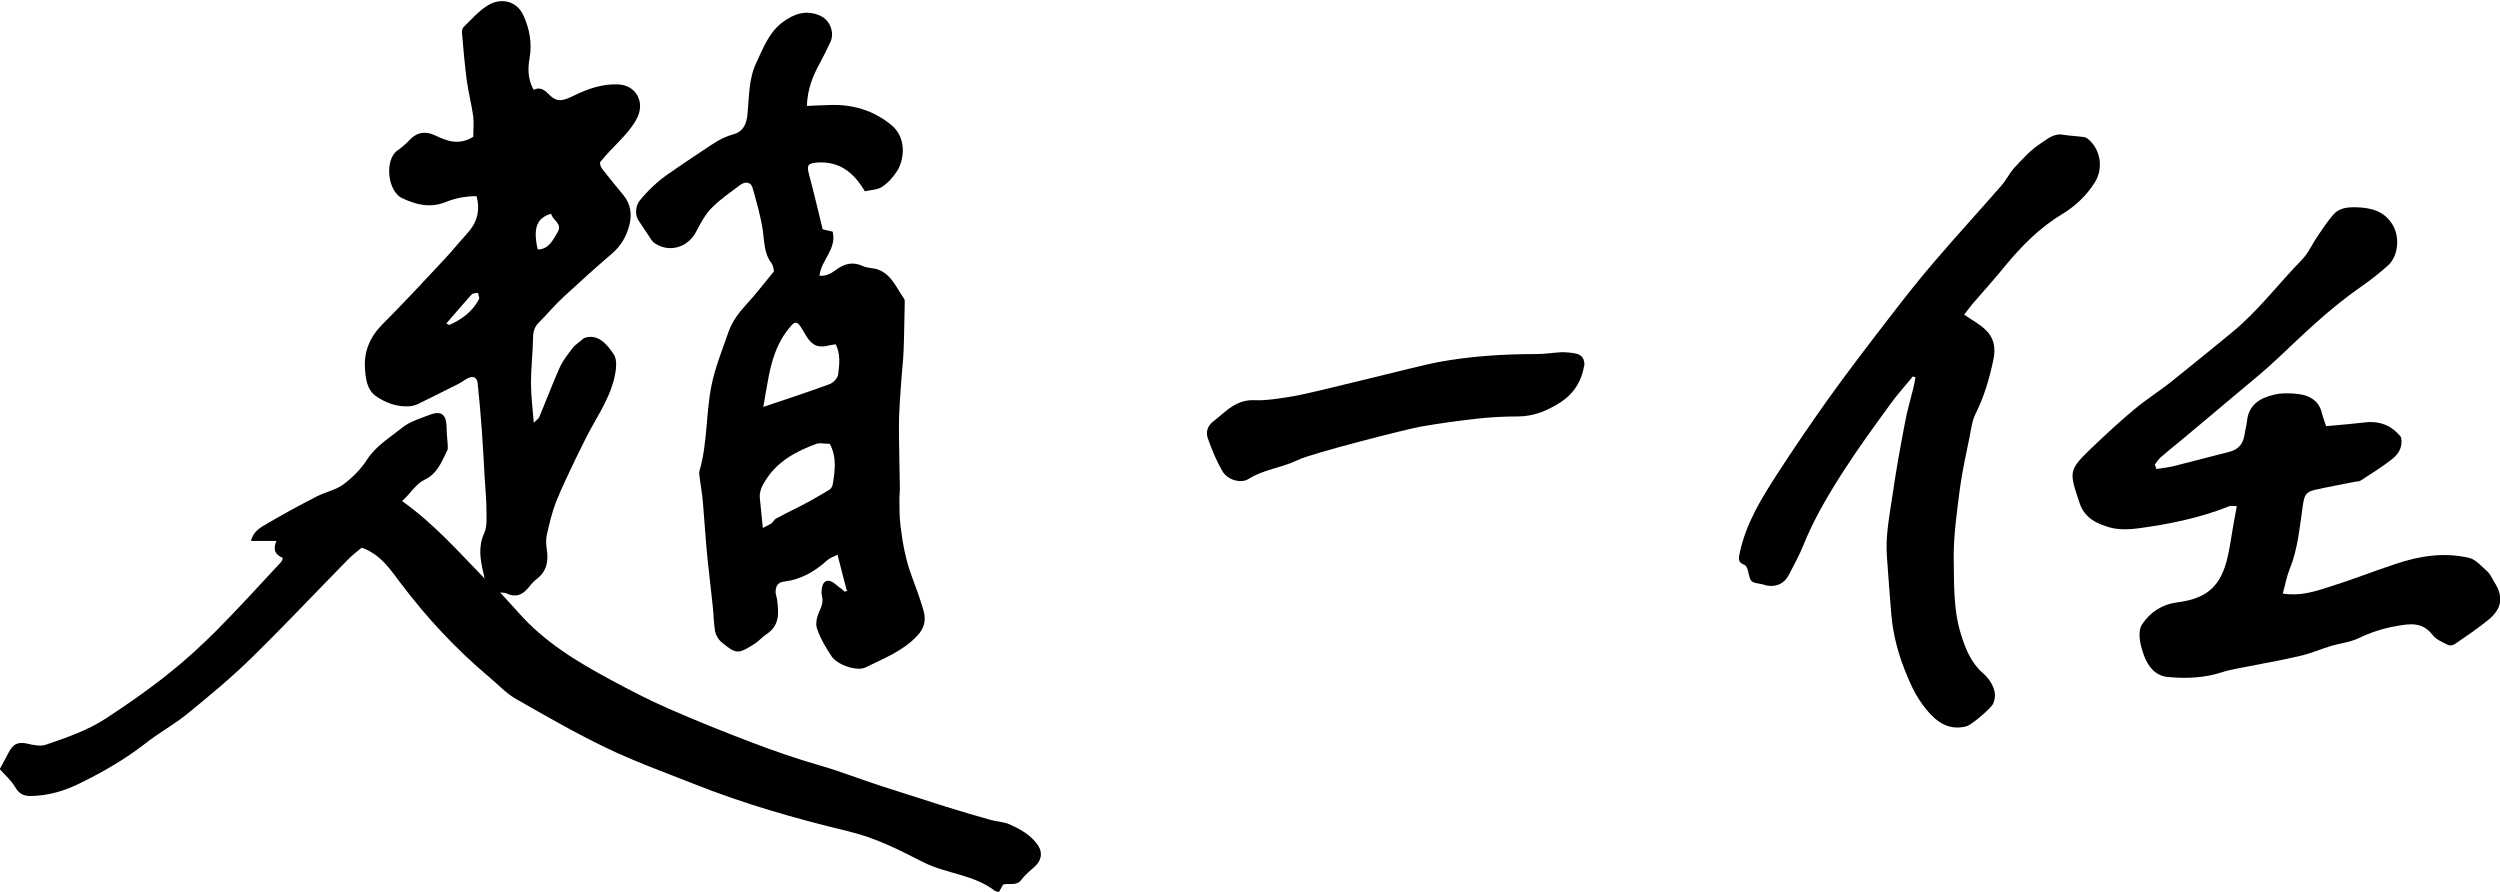
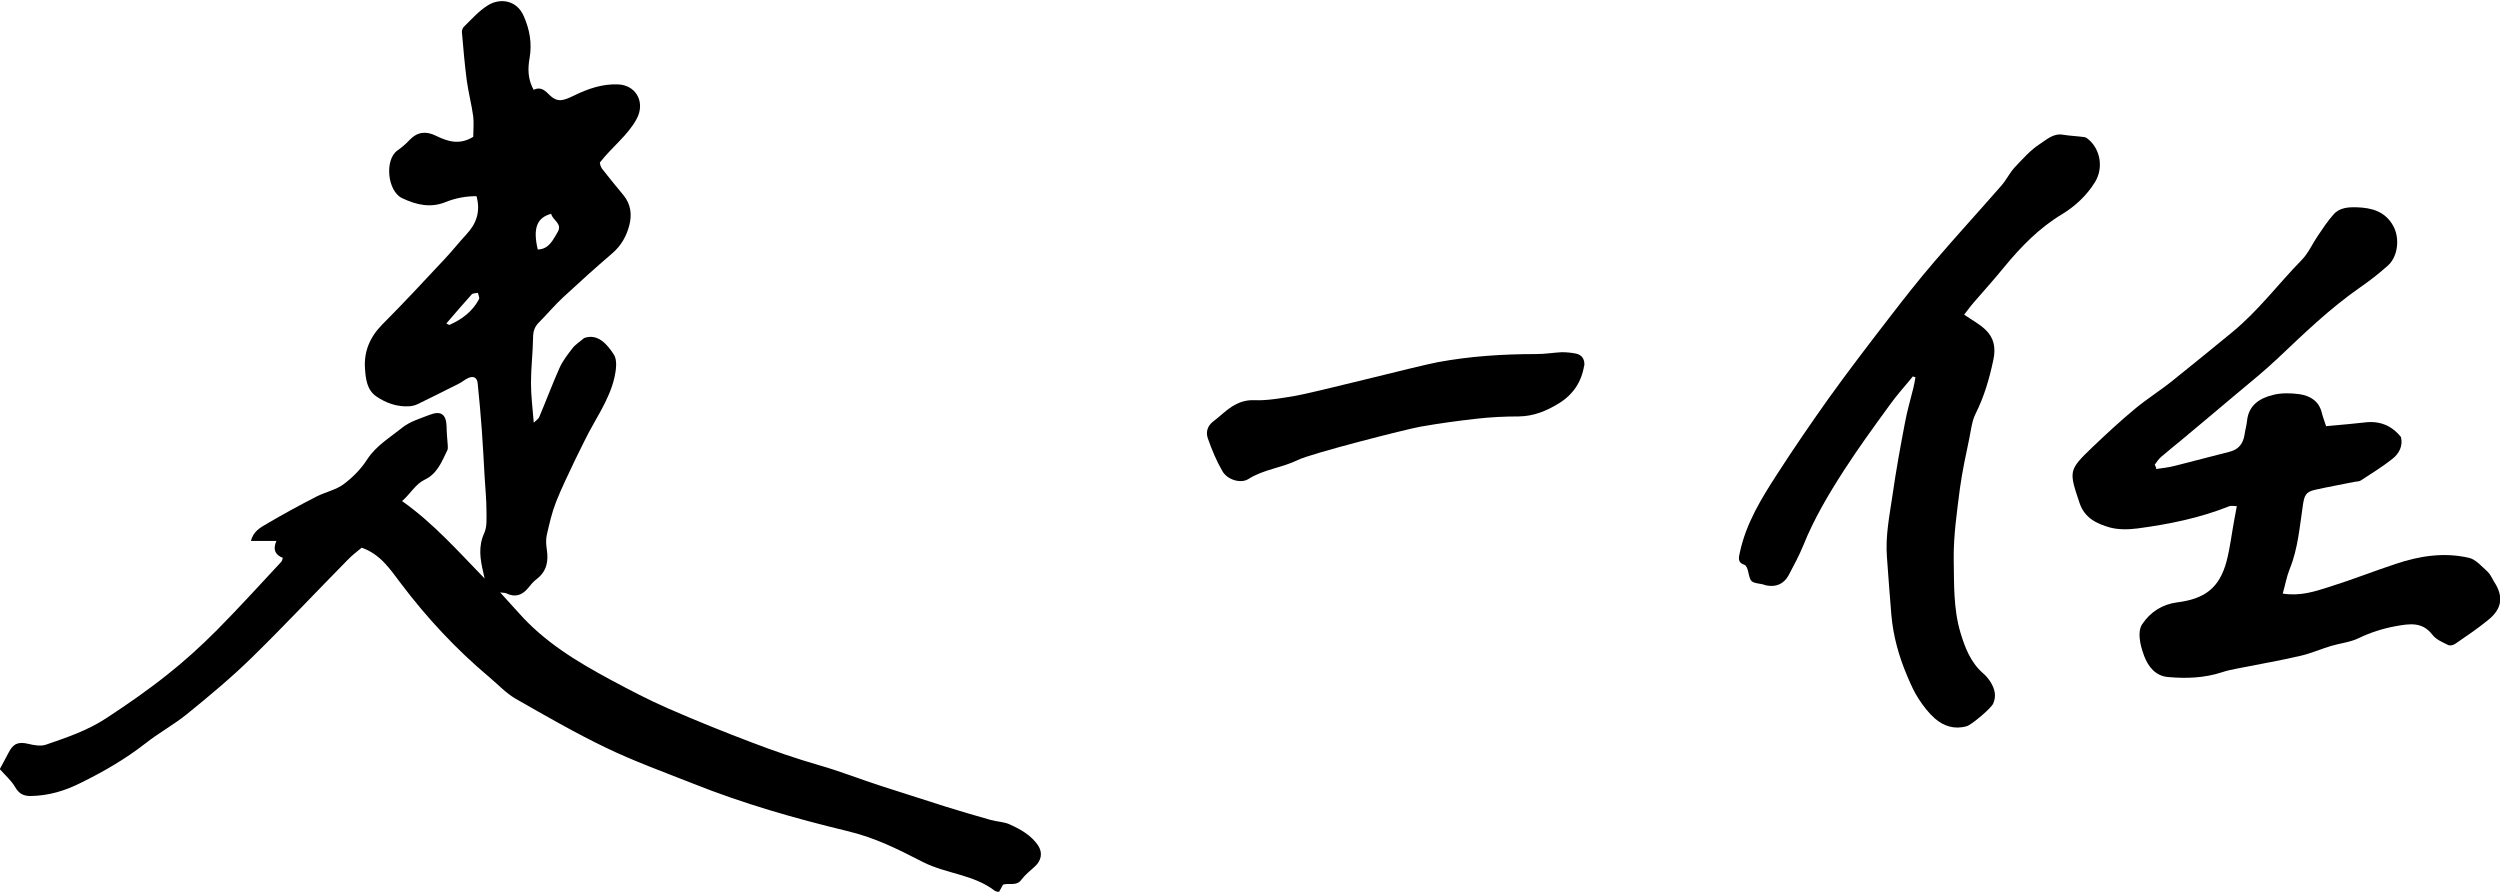
<svg xmlns="http://www.w3.org/2000/svg" id="_圖層_1" viewBox="0 0 107.82 38.46">
  <path d="M23.02,3.87c.26-.12.43-.02.62.17.38.39.6.33,1.12.08.59-.29,1.22-.51,1.9-.48.72.03,1.12.67.87,1.33-.02.06-.06.13-.09.19-.39.7-1.03,1.16-1.57,1.85,0,.02.02.16.09.26.3.39.62.77.93,1.15.32.39.37.84.25,1.3-.12.46-.35.88-.74,1.21-.71.61-1.41,1.24-2.1,1.88-.38.35-.71.75-1.07,1.11-.18.18-.24.39-.24.65-.01.65-.09,1.3-.09,1.95,0,.54.07,1.08.12,1.71.13-.12.2-.17.23-.23.3-.71.57-1.43.88-2.13.14-.31.35-.58.56-.85.11-.15.28-.25.5-.44.58-.21.99.25,1.29.72.15.24.09.67.02.98-.23,1-.85,1.82-1.29,2.73-.13.28-.28.55-.41.83-.28.6-.58,1.2-.82,1.81-.18.46-.29.95-.4,1.43-.04.19-.03.4,0,.6.08.51.01.95-.43,1.29-.15.11-.27.26-.39.41-.26.3-.55.39-.92.21-.04-.02-.1-.02-.27-.04.31.34.56.61.8.88,1.11,1.26,2.52,2.11,3.97,2.89.82.44,1.64.87,2.49,1.24,1.19.52,2.4,1.01,3.62,1.47.94.36,1.9.69,2.87.97.91.26,1.79.61,2.69.9.92.29,1.83.59,2.75.88.65.2,1.31.4,1.96.58.28.08.59.08.84.2.46.21.91.46,1.21.9.21.32.14.66-.14.91-.2.18-.42.36-.58.57-.21.29-.51.13-.79.21-.05.09-.11.2-.18.33-.08-.03-.15-.04-.2-.08-.89-.68-2.07-.72-3.05-1.21-1.1-.56-2.04-1.05-3.29-1.35-2.28-.55-4.48-1.18-6.66-2.05-1.26-.5-2.54-.96-3.76-1.55-1.33-.64-2.61-1.38-3.89-2.11-.41-.24-.74-.6-1.11-.91-1.44-1.21-2.71-2.57-3.84-4.07-.45-.59-.86-1.24-1.68-1.53-.18.15-.41.32-.61.53-1.38,1.4-2.73,2.84-4.14,4.22-.88.86-1.83,1.65-2.79,2.43-.57.46-1.22.81-1.8,1.27-.86.67-1.78,1.2-2.75,1.68-.71.36-1.42.57-2.2.58-.31,0-.5-.11-.66-.39-.17-.29-.44-.52-.66-.77.12-.23.25-.45.37-.69.21-.42.43-.5.86-.4.24.06.53.11.75.04.9-.31,1.8-.61,2.62-1.15.9-.59,1.78-1.2,2.62-1.87.75-.59,1.46-1.24,2.14-1.92.95-.96,1.86-1.96,2.78-2.95.03-.03.04-.09.07-.17-.31-.12-.45-.34-.28-.73h-1.1c.11-.42.41-.58.67-.73.71-.42,1.43-.81,2.17-1.19.38-.19.82-.28,1.15-.52.39-.29.76-.66,1.02-1.07.39-.6.99-.95,1.51-1.37.33-.27.78-.4,1.19-.56.49-.19.71-.02.73.49,0,.27.03.54.05.82,0,.07.01.14-.01.2-.24.49-.43,1.02-.97,1.28-.42.2-.62.61-.99.93,1.37.97,2.43,2.18,3.56,3.34-.02-.09-.04-.18-.06-.27-.13-.56-.22-1.11.04-1.68.13-.28.1-.63.1-.95,0-.5-.05-.99-.08-1.49-.04-.67-.07-1.34-.12-2-.05-.68-.11-1.36-.18-2.03-.02-.24-.18-.33-.4-.23-.14.06-.26.17-.4.24-.6.3-1.19.6-1.79.89-.1.05-.23.08-.34.09-.54.04-1.03-.14-1.45-.43-.4-.28-.45-.76-.48-1.2-.05-.73.21-1.35.74-1.89.91-.91,1.78-1.85,2.66-2.79.34-.36.65-.75.98-1.11.43-.46.61-.98.43-1.64-.45,0-.9.08-1.32.25-.66.27-1.26.13-1.88-.16-.65-.3-.77-1.67-.21-2.06.2-.14.38-.3.54-.47.33-.34.7-.37,1.11-.17.51.25,1.02.42,1.62.05,0-.26.03-.57,0-.87-.07-.52-.21-1.04-.28-1.56-.09-.69-.15-1.39-.21-2.09,0-.07.03-.18.09-.23.33-.32.64-.68,1.03-.92.53-.33,1.25-.23,1.55.47.25.57.36,1.16.25,1.8-.08.45-.09.93.2,1.42ZM23.19,10.76c.49-.01.66-.42.86-.75.22-.37-.22-.51-.28-.79-.62.17-.79.63-.58,1.53ZM19.25,13.95c.08.04.12.07.14.06.54-.24.99-.58,1.27-1.11.03-.06-.03-.18-.05-.27-.09.02-.22.01-.27.07-.36.4-.71.81-1.09,1.25Z" />
-   <path d="M36.52,25.47c-.13-.5-.26-.99-.4-1.55-.19.1-.34.15-.44.24-.53.48-1.12.83-1.85.92-.27.03-.38.18-.38.46,0,.1.05.2.06.3.08.57.13,1.13-.45,1.51-.19.12-.33.3-.52.42-.71.45-.79.45-1.43-.08-.13-.11-.24-.3-.27-.47-.06-.35-.06-.71-.1-1.07-.07-.7-.16-1.39-.23-2.09-.08-.82-.13-1.64-.2-2.45-.03-.35-.1-.71-.14-1.06-.01-.08-.03-.18,0-.25.35-1.21.27-2.48.52-3.7.16-.78.47-1.53.73-2.29.16-.44.43-.81.75-1.16.42-.45.79-.94,1.21-1.45-.02-.09-.03-.24-.1-.34-.33-.42-.31-.92-.38-1.41-.09-.62-.27-1.23-.44-1.84-.07-.26-.31-.3-.54-.13-.42.32-.87.62-1.24,1-.28.29-.47.66-.66,1.02-.35.67-1.14.91-1.77.5-.08-.05-.15-.14-.2-.22-.17-.25-.34-.52-.51-.77-.15-.21-.15-.61.05-.86.35-.43.76-.82,1.22-1.14.49-.34.99-.68,1.49-1.01.41-.27.81-.57,1.31-.7.42-.11.59-.42.63-.89.07-.75.05-1.52.38-2.21.3-.63.54-1.3,1.13-1.74.5-.37,1.02-.55,1.63-.28.41.19.62.71.44,1.12-.14.31-.3.62-.46.92-.31.56-.54,1.14-.56,1.85.34-.02.66-.03.97-.04,1-.04,1.9.23,2.67.86.66.54.57,1.46.26,1.97-.17.27-.4.53-.66.7-.21.14-.51.13-.74.19-.49-.83-1.11-1.3-2.05-1.24-.42.03-.46.12-.36.51.21.77.39,1.56.59,2.37.13.03.27.06.43.1.19.74-.49,1.22-.57,1.9.29.03.51-.1.71-.25.36-.26.71-.37,1.15-.17.21.1.47.08.68.16.58.22.78.79,1.11,1.25.03.04.03.1.03.15-.02.7-.02,1.41-.05,2.11-.02.48-.08.95-.11,1.43-.04.6-.09,1.2-.09,1.79,0,.92.03,1.84.04,2.76,0,.12-.02.24-.02.36,0,.41,0,.82.05,1.22.09.75.23,1.49.5,2.2.17.45.33.9.47,1.36.14.45.09.82-.29,1.2-.62.64-1.42.94-2.18,1.32-.37.19-1.23-.1-1.48-.48-.24-.37-.48-.76-.62-1.18-.08-.21-.01-.52.09-.74.11-.23.18-.42.12-.67-.03-.11-.02-.24,0-.36.05-.31.26-.39.51-.21.08.06.16.13.24.19.08.06.16.12.24.19.04-.02.09-.03.13-.05ZM35.78,19.14c-.13,0-.25-.02-.37-.02-.07,0-.14,0-.2.02-.86.32-1.66.74-2.17,1.54-.16.24-.3.5-.27.81.04.4.08.81.13,1.28.16-.09.27-.13.36-.19.08-.06.12-.16.2-.21.48-.26.97-.49,1.45-.75.29-.16.58-.33.86-.5.07-.04.12-.13.14-.21.1-.6.19-1.2-.13-1.78ZM36.04,14.85c-.11.02-.18.02-.25.04-.49.13-.75.03-1.02-.4-.08-.13-.15-.27-.24-.4-.14-.21-.25-.23-.4-.05-.16.18-.3.37-.42.58-.32.55-.48,1.17-.59,1.79-.07.37-.13.75-.2,1.14,1-.34,1.93-.64,2.85-.98.17-.06.37-.27.38-.44.05-.41.11-.85-.11-1.29Z" />
-   <path d="M92.97,20.23c.28-.04.56-.07.83-.14.79-.2,1.58-.41,2.37-.61.38-.1.57-.35.63-.72.03-.21.09-.41.11-.61.07-.68.55-.98,1.13-1.12.36-.09.76-.08,1.13-.03.47.07.85.3.97.82.04.17.11.33.18.56.31-.03.65-.06.98-.09.23-.02.45-.05.68-.07.64-.08,1.16.12,1.57.63.09.39-.08.71-.37.94-.43.34-.9.63-1.36.93-.07.05-.18.04-.27.06-.58.12-1.16.22-1.73.35-.38.09-.44.25-.5.65-.14.93-.21,1.88-.57,2.76-.13.32-.19.68-.3,1.06.75.12,1.39-.09,2.01-.29.96-.3,1.9-.67,2.86-.99,1.04-.35,2.1-.51,3.17-.26.29.07.54.37.79.59.12.11.19.28.28.43.42.64.36,1.16-.24,1.65-.45.37-.94.7-1.42,1.03-.08.06-.23.1-.31.06-.25-.12-.53-.24-.69-.45-.43-.56-.98-.47-1.55-.37-.56.1-1.1.27-1.62.52-.37.18-.8.22-1.2.34-.44.13-.86.32-1.3.42-.9.21-1.82.37-2.73.55-.22.04-.45.09-.66.16-.76.25-1.54.28-2.32.21-.55-.04-.87-.44-1.05-.92-.09-.25-.17-.51-.19-.77-.02-.19,0-.43.11-.59.35-.53.88-.86,1.5-.94,1.2-.15,1.83-.62,2.14-1.78.15-.58.22-1.19.33-1.78.03-.18.07-.37.11-.59-.11,0-.23-.03-.32,0-1.27.51-2.61.78-3.96.96-.39.05-.82.06-1.19-.04-.56-.16-1.09-.4-1.31-1.05-.47-1.4-.48-1.42.57-2.43.59-.56,1.19-1.12,1.82-1.64.53-.44,1.11-.8,1.64-1.23.86-.69,1.71-1.38,2.56-2.08,1.13-.93,1.99-2.09,3-3.12.28-.29.45-.69.69-1.04.21-.31.42-.63.67-.91.26-.3.65-.32,1-.31.64.02,1.23.17,1.58.81.28.51.21,1.3-.23,1.7-.38.34-.79.66-1.21.95-1.28.89-2.4,1.97-3.53,3.04-.58.55-1.2,1.05-1.81,1.56-.78.66-1.57,1.32-2.36,1.98-.29.24-.59.48-.88.73-.11.09-.18.22-.27.33.02.05.05.1.07.15Z" />
+   <path d="M92.97,20.23c.28-.04.56-.07.83-.14.79-.2,1.58-.41,2.37-.61.38-.1.57-.35.63-.72.03-.21.09-.41.11-.61.07-.68.55-.98,1.13-1.12.36-.09.76-.08,1.13-.03.47.07.85.3.97.82.04.17.11.33.18.56.31-.03.65-.06.98-.09.23-.02.45-.05.68-.07.64-.08,1.16.12,1.57.63.09.39-.08.71-.37.94-.43.34-.9.63-1.36.93-.07.05-.18.04-.27.06-.58.12-1.16.22-1.73.35-.38.09-.44.25-.5.65-.14.93-.21,1.88-.57,2.76-.13.32-.19.68-.3,1.06.75.12,1.39-.09,2.01-.29.96-.3,1.9-.67,2.86-.99,1.04-.35,2.1-.51,3.17-.26.29.07.54.37.79.59.12.11.19.28.28.43.42.64.36,1.16-.24,1.65-.45.37-.94.7-1.42,1.03-.08.06-.23.1-.31.06-.25-.12-.53-.24-.69-.45-.43-.56-.98-.47-1.55-.37-.56.1-1.1.27-1.62.52-.37.18-.8.22-1.2.34-.44.13-.86.32-1.3.42-.9.21-1.82.37-2.73.55-.22.04-.45.09-.66.16-.76.25-1.54.28-2.32.21-.55-.04-.87-.44-1.05-.92-.09-.25-.17-.51-.19-.77-.02-.19,0-.43.11-.59.35-.53.88-.86,1.5-.94,1.2-.15,1.83-.62,2.14-1.78.15-.58.22-1.19.33-1.78.03-.18.07-.37.11-.59-.11,0-.23-.03-.32,0-1.27.51-2.61.78-3.96.96-.39.05-.82.06-1.19-.04-.56-.16-1.09-.4-1.31-1.05-.47-1.4-.48-1.42.57-2.43.59-.56,1.19-1.12,1.82-1.64.53-.44,1.11-.8,1.64-1.23.86-.69,1.71-1.38,2.56-2.08,1.13-.93,1.99-2.09,3-3.12.28-.29.45-.69.69-1.04.21-.31.42-.63.67-.91.26-.3.65-.32,1-.31.64.02,1.23.17,1.58.81.28.51.21,1.3-.23,1.7-.38.34-.79.66-1.21.95-1.28.89-2.4,1.97-3.53,3.04-.58.55-1.2,1.05-1.81,1.56-.78.66-1.57,1.32-2.36,1.98-.29.24-.59.48-.88.73-.11.09-.18.22-.27.33.02.05.05.1.07.15" />
  <path d="M82.51,16.22c-.34.42-.71.82-1.02,1.26-.67.92-1.34,1.84-1.96,2.8-.67,1.04-1.3,2.1-1.76,3.25-.18.44-.41.86-.63,1.28-.2.37-.54.52-.95.44-.07-.01-.14-.05-.22-.06-.48-.08-.47-.08-.58-.56-.02-.1-.08-.25-.16-.27-.31-.11-.24-.31-.19-.55.27-1.25.93-2.32,1.61-3.37.71-1.1,1.45-2.18,2.21-3.25.84-1.17,1.72-2.32,2.6-3.46.64-.83,1.28-1.65,1.96-2.44.95-1.11,1.94-2.19,2.9-3.29.21-.24.35-.54.56-.77.35-.37.69-.76,1.11-1.03.28-.18.57-.46.98-.39.3.05.6.06.9.1.07,0,.14.05.2.1.53.45.65,1.25.28,1.85-.36.58-.86,1.04-1.42,1.38-.98.59-1.75,1.38-2.47,2.25-.43.53-.89,1.04-1.34,1.56-.15.17-.28.36-.41.52.33.23.66.4.92.65.37.35.45.78.34,1.3-.17.8-.39,1.57-.76,2.31-.16.31-.2.69-.27,1.04-.15.72-.31,1.45-.41,2.18-.13,1.02-.28,2.04-.27,3.06.02,1.05-.02,2.13.29,3.17.2.66.44,1.29.98,1.76.13.11.24.25.33.39.17.29.25.59.1.92-.1.21-.93.91-1.14.97-.53.15-.99,0-1.38-.34-.26-.23-.49-.53-.68-.82-.2-.3-.35-.64-.49-.97-.37-.86-.62-1.75-.7-2.68-.07-.83-.13-1.66-.19-2.49-.07-.9.11-1.78.24-2.66.15-1.05.34-2.1.54-3.14.09-.5.24-.99.36-1.49.04-.15.06-.3.09-.46-.03-.01-.06-.02-.1-.03Z" />
  <path d="M68.32,15.77c-.11.7-.48,1.25-1.08,1.62-.53.33-1.09.56-1.73.57-.62,0-1.23.03-1.84.1-.8.09-1.6.2-2.4.34-.62.11-4.74,1.16-5.3,1.44-.69.34-1.47.4-2.13.82-.33.21-.91.03-1.12-.34-.26-.45-.46-.93-.63-1.42-.09-.26-.02-.53.23-.72.28-.21.52-.46.82-.65.29-.18.59-.29.98-.27.53.02,1.06-.08,1.59-.16.95-.15,5.35-1.3,6.3-1.48,1.4-.26,2.82-.35,4.25-.35.36,0,.73-.06,1.09-.08.21,0,.42.02.62.06.26.06.38.24.36.52Z" />
</svg>